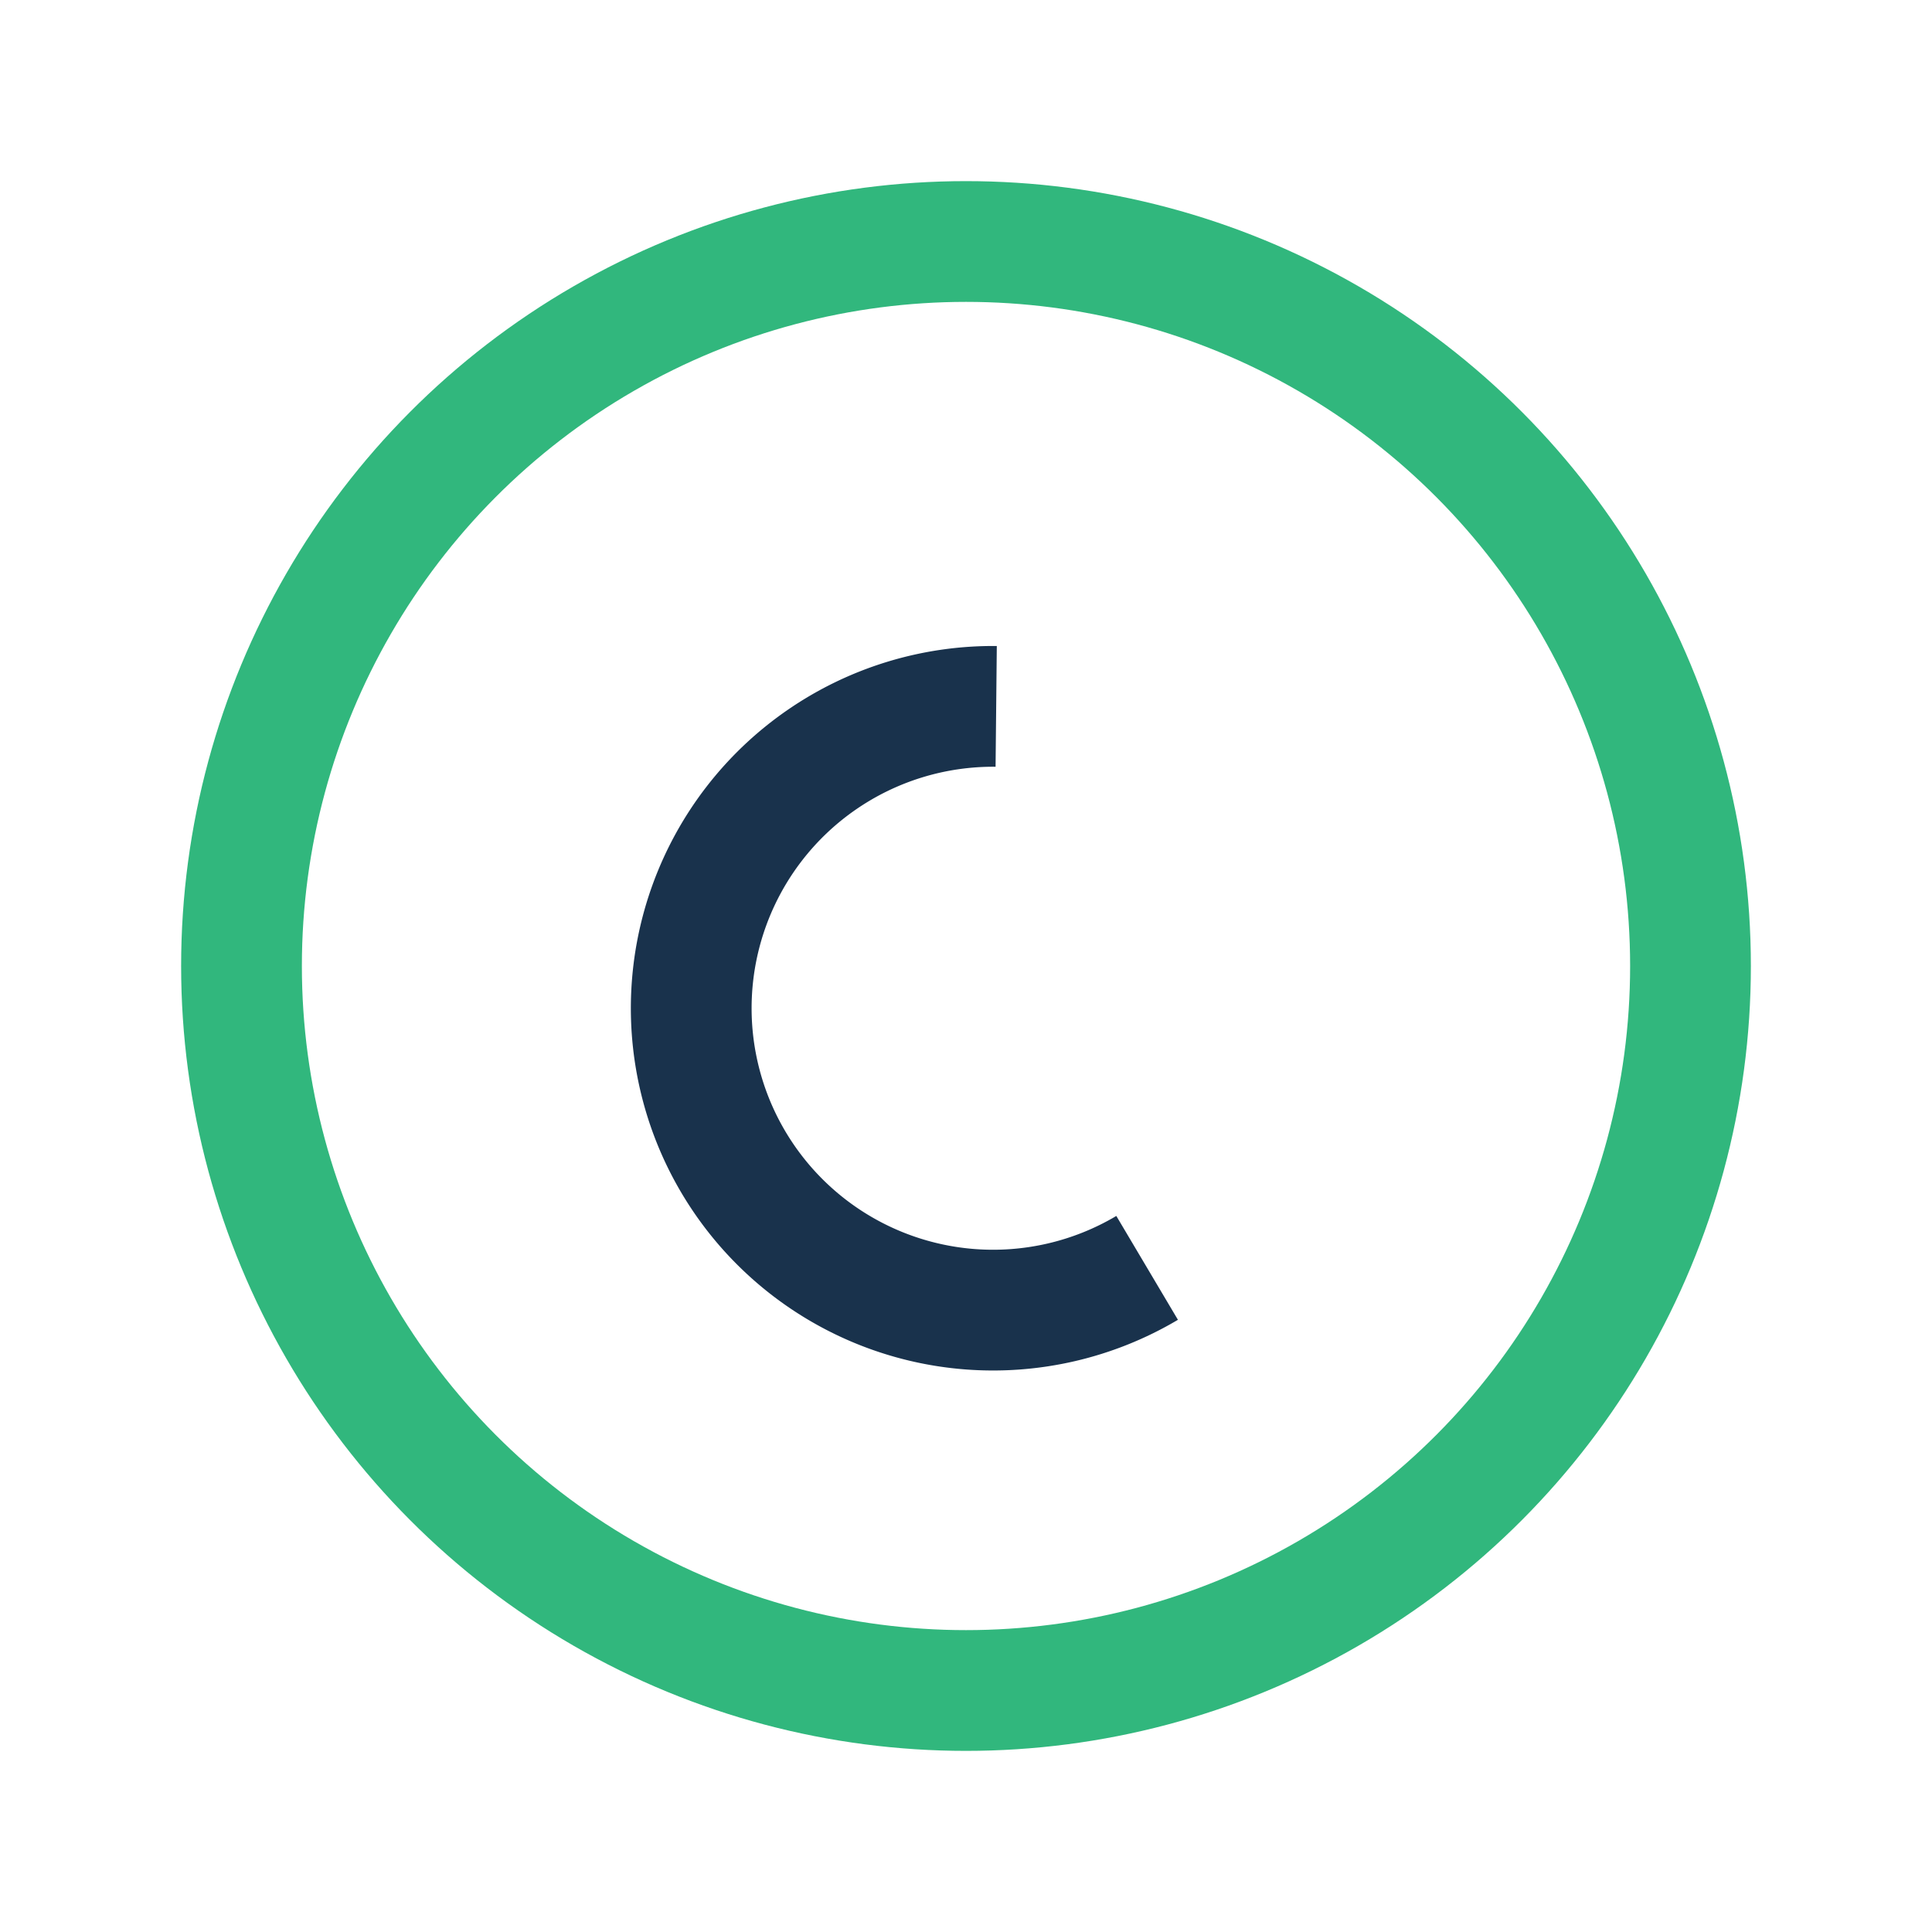
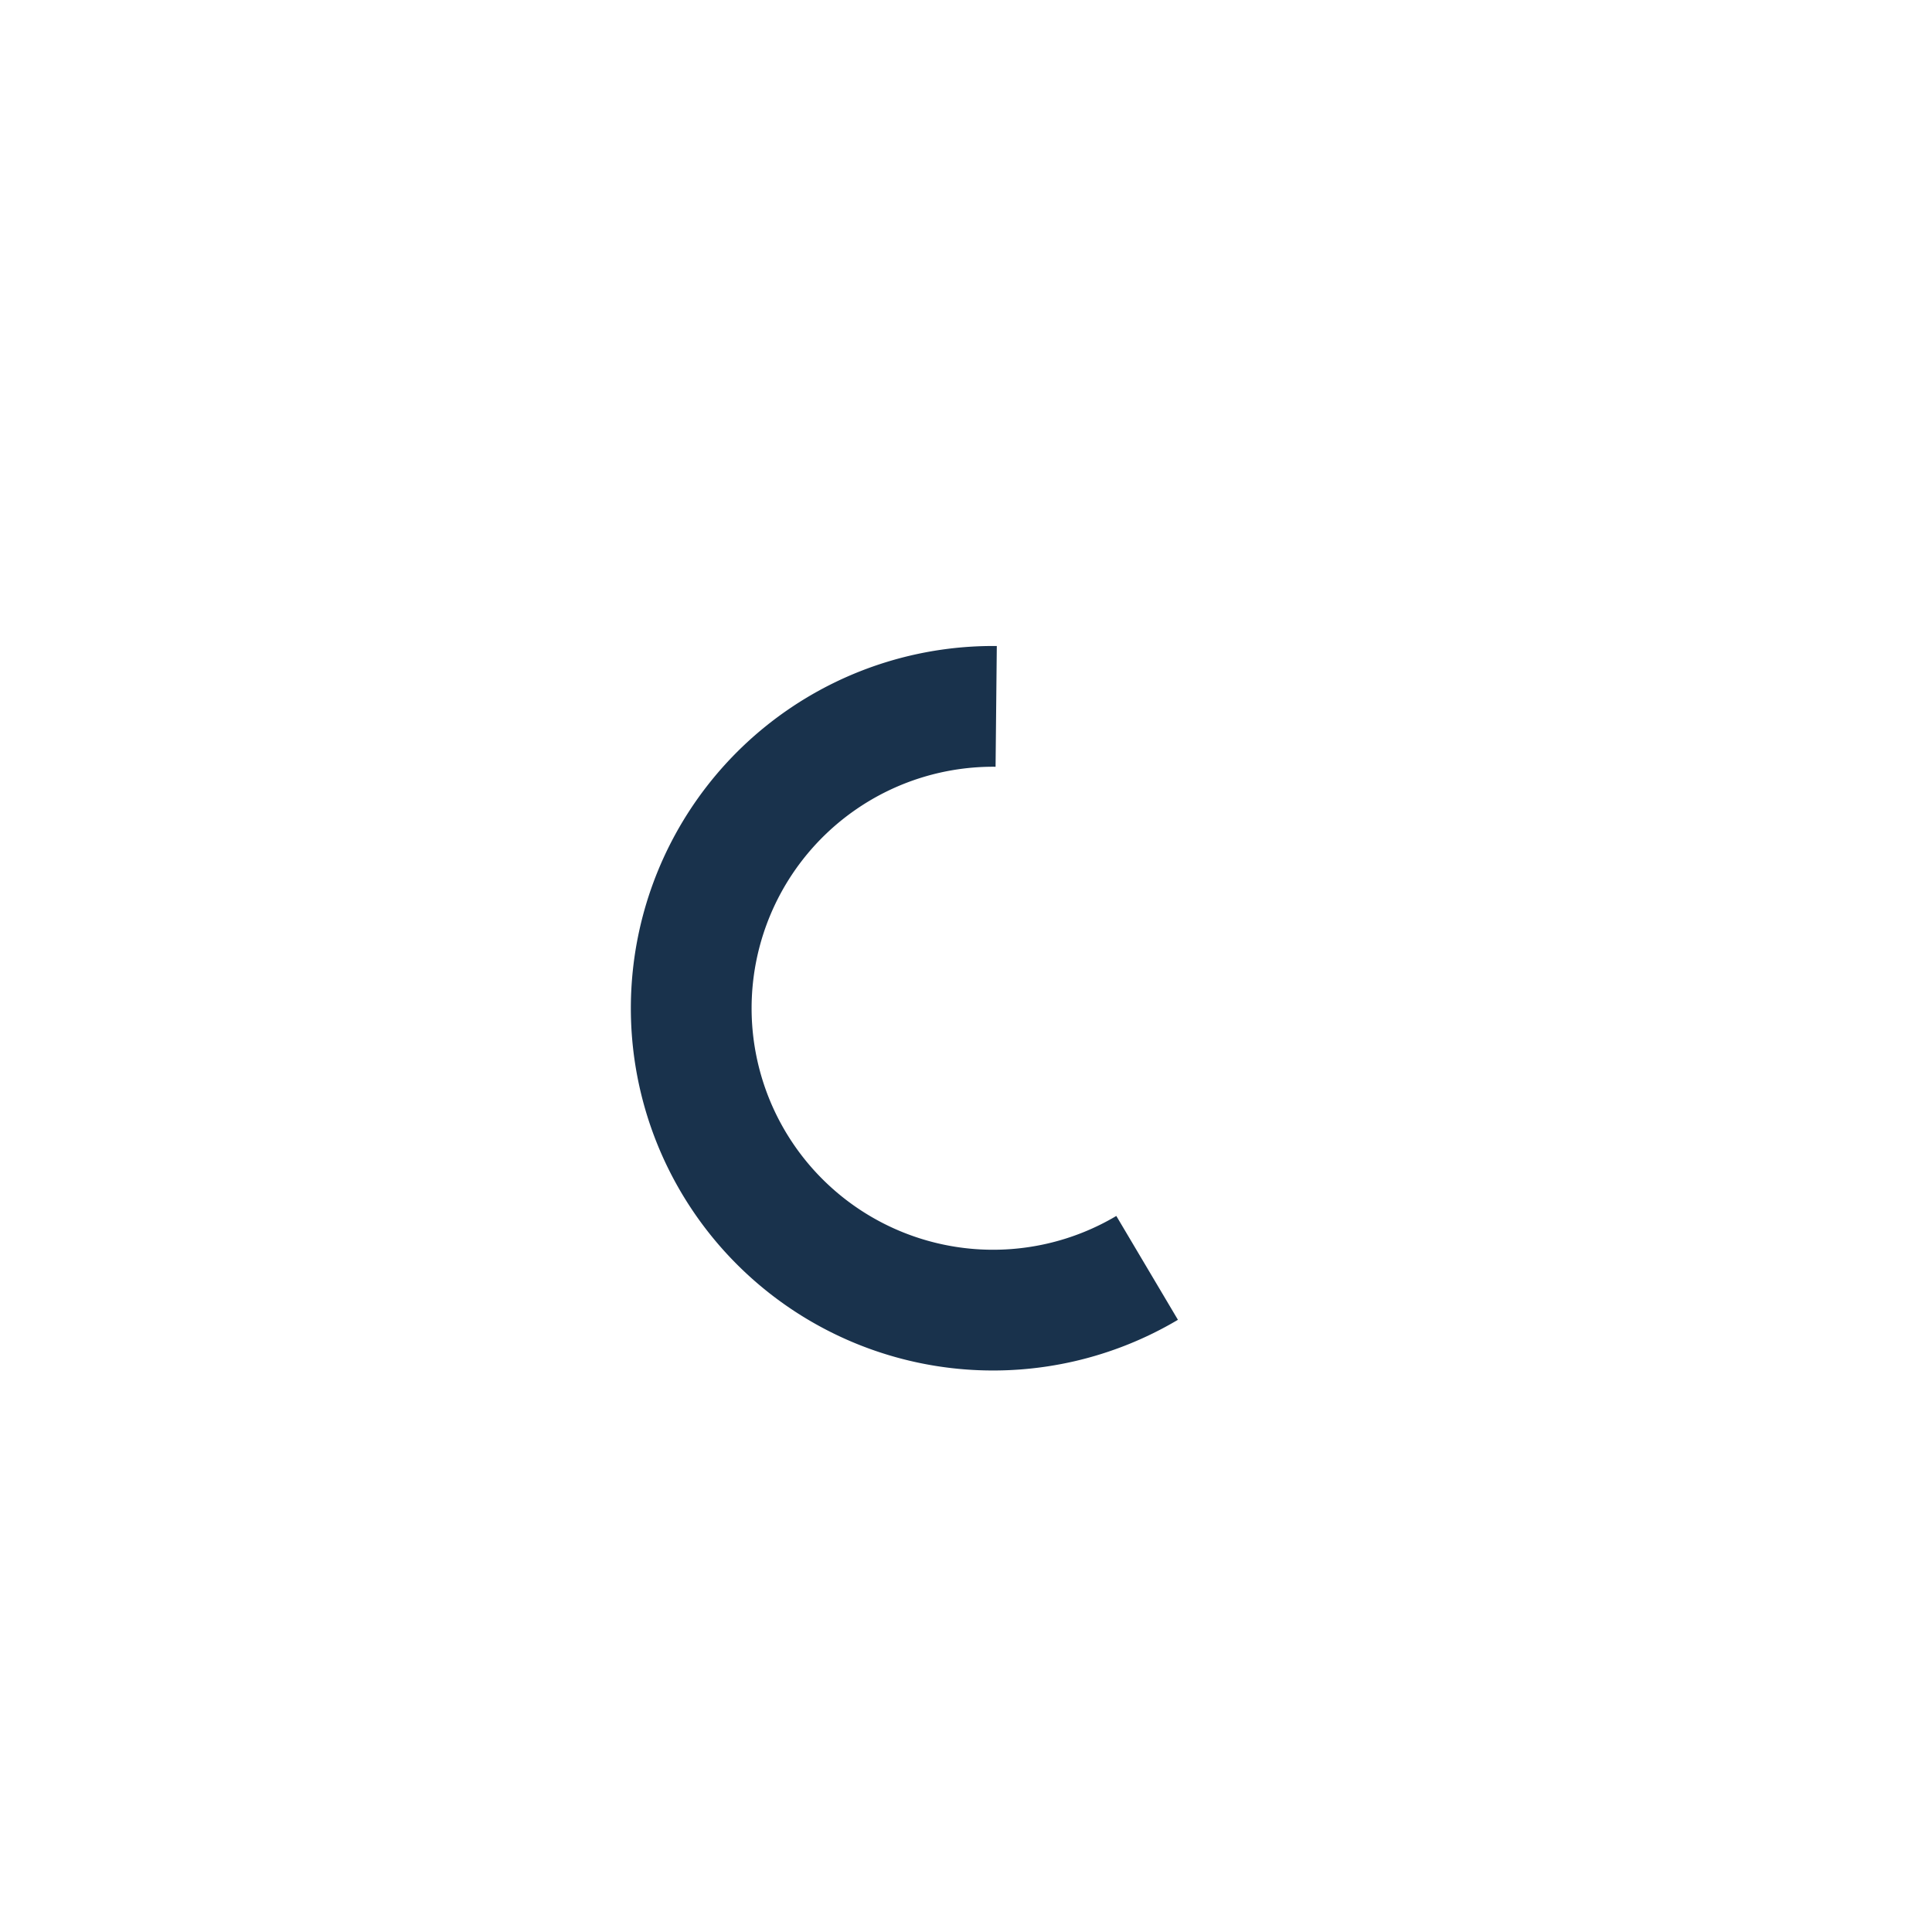
<svg xmlns="http://www.w3.org/2000/svg" width="32" height="32" viewBox="0 0 32 32">
-   <circle cx="16" cy="16" r="12" fill="none" stroke="#31B77D" stroke-width="2" />
  <path d="M19 21a5 5 0 1 1-2.5-9.3" stroke="#19324C" stroke-width="2" fill="none" />
</svg>